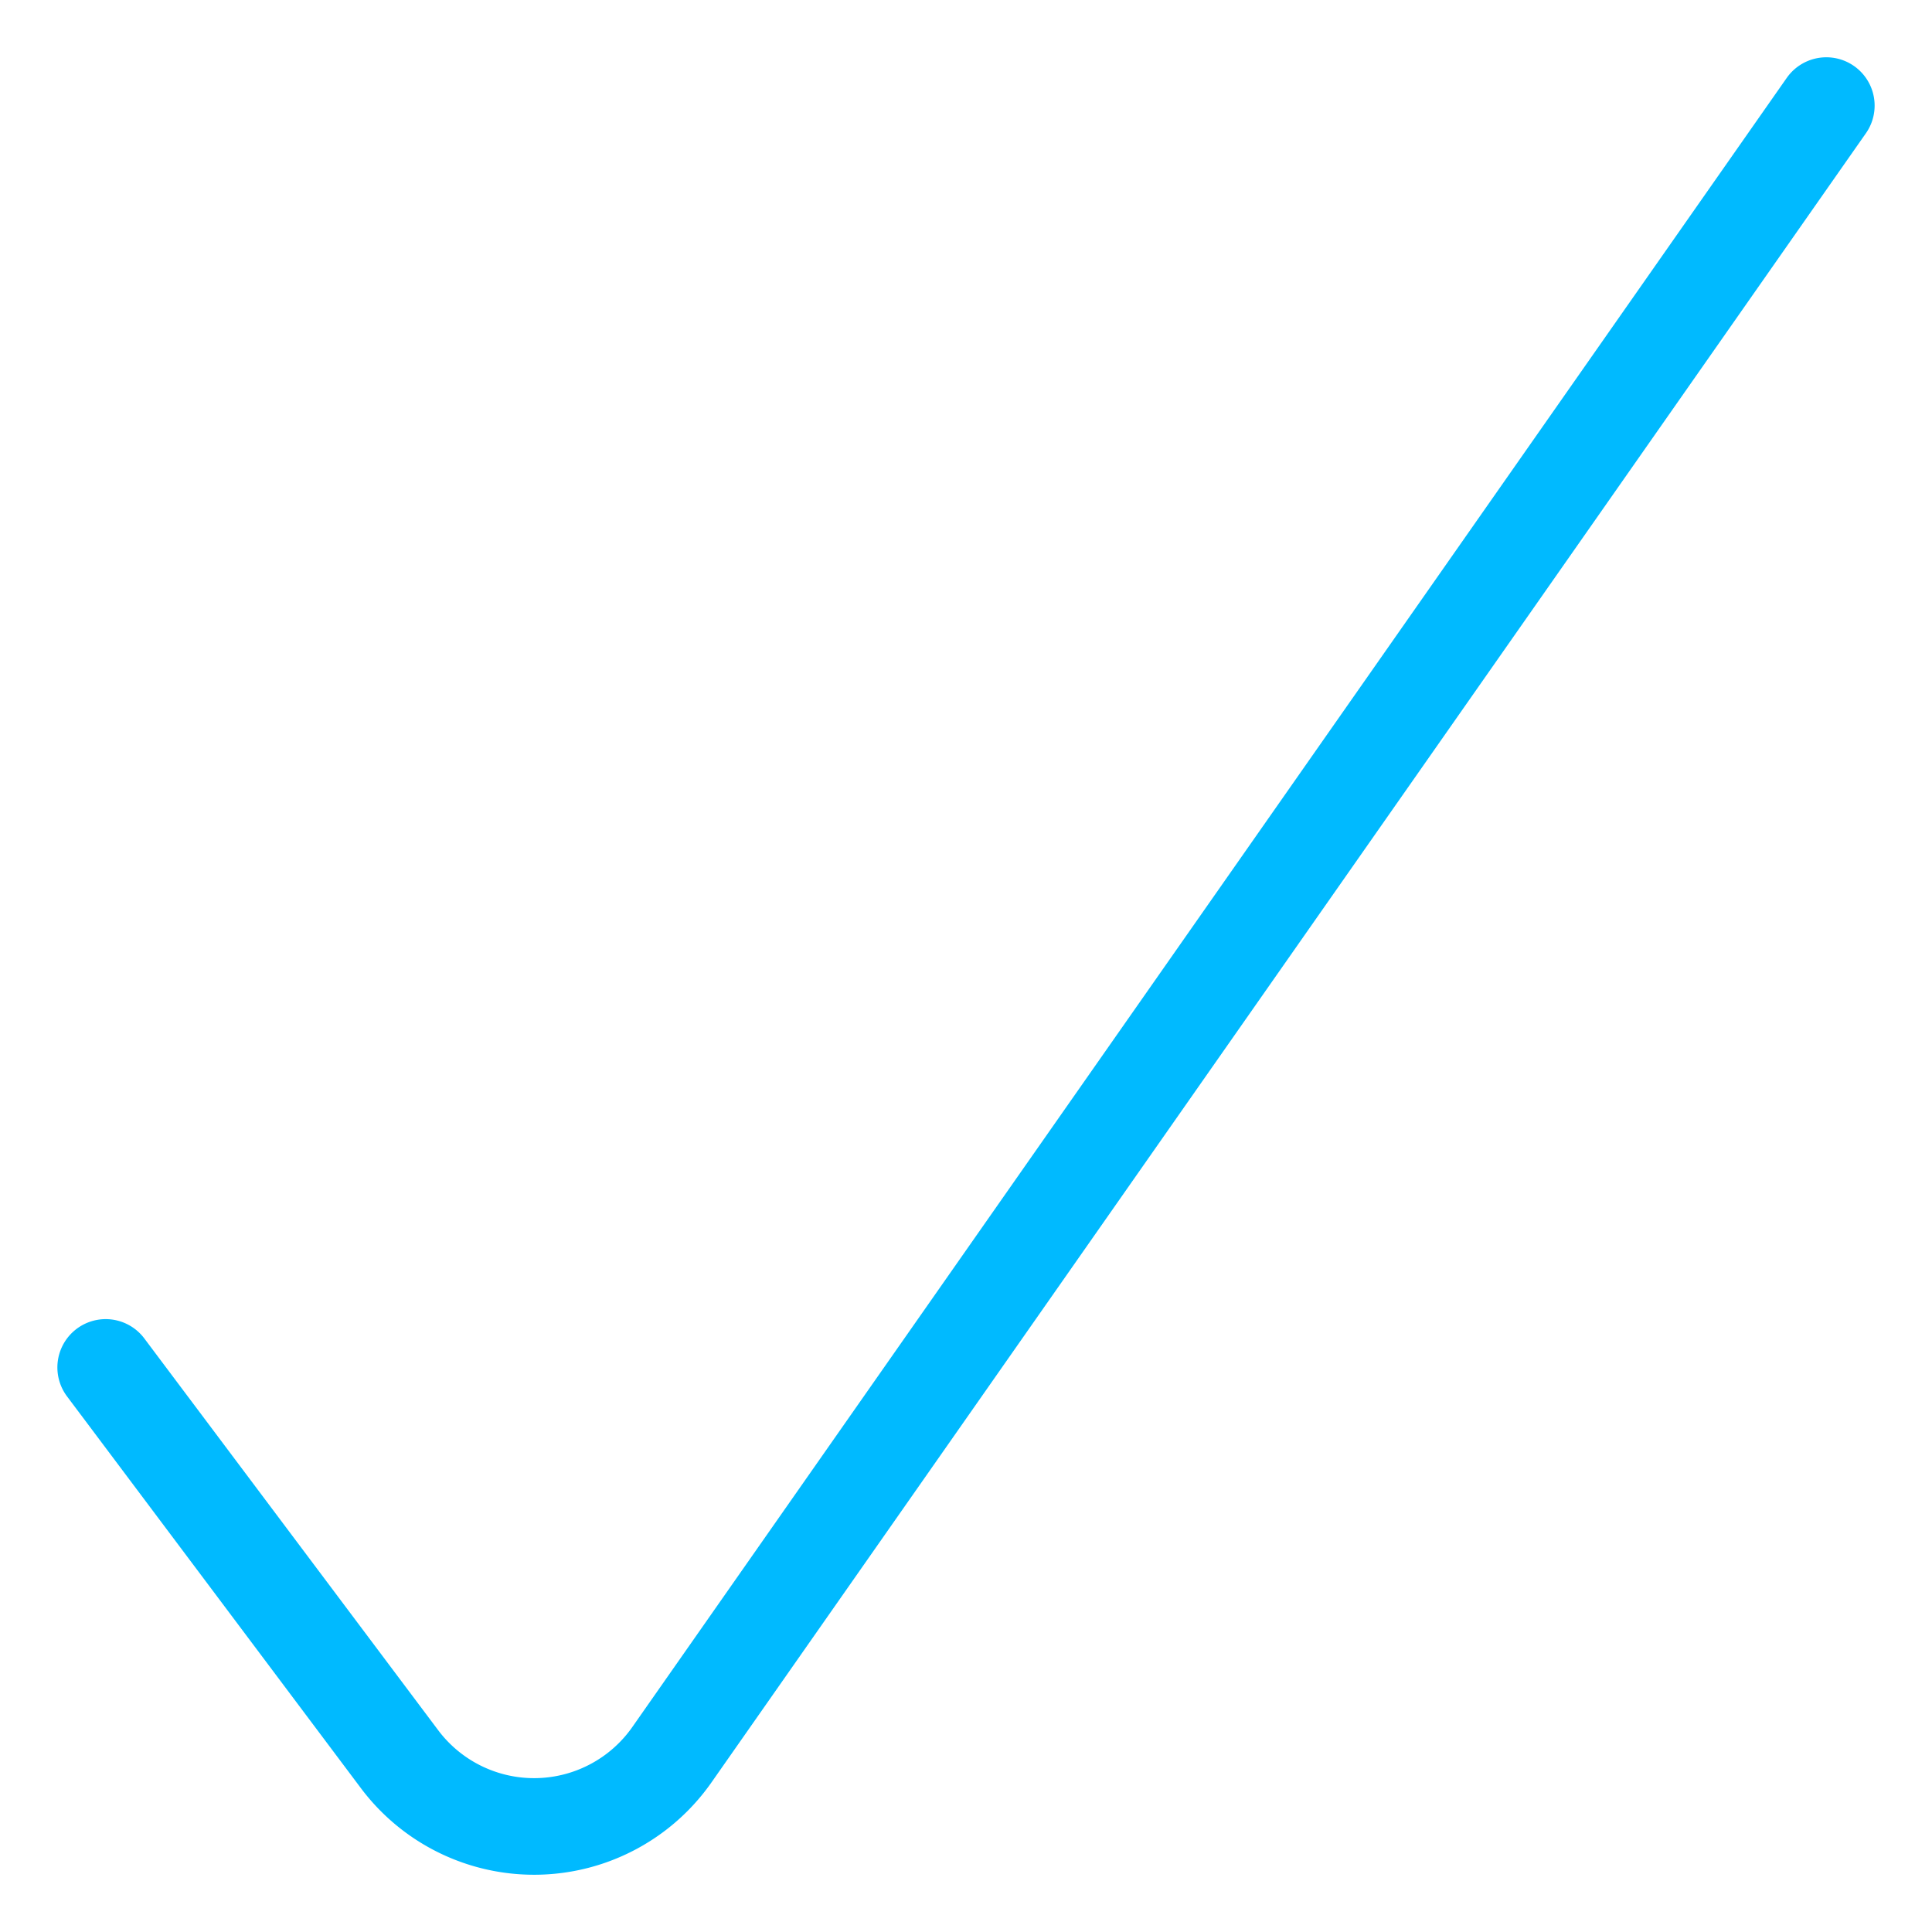
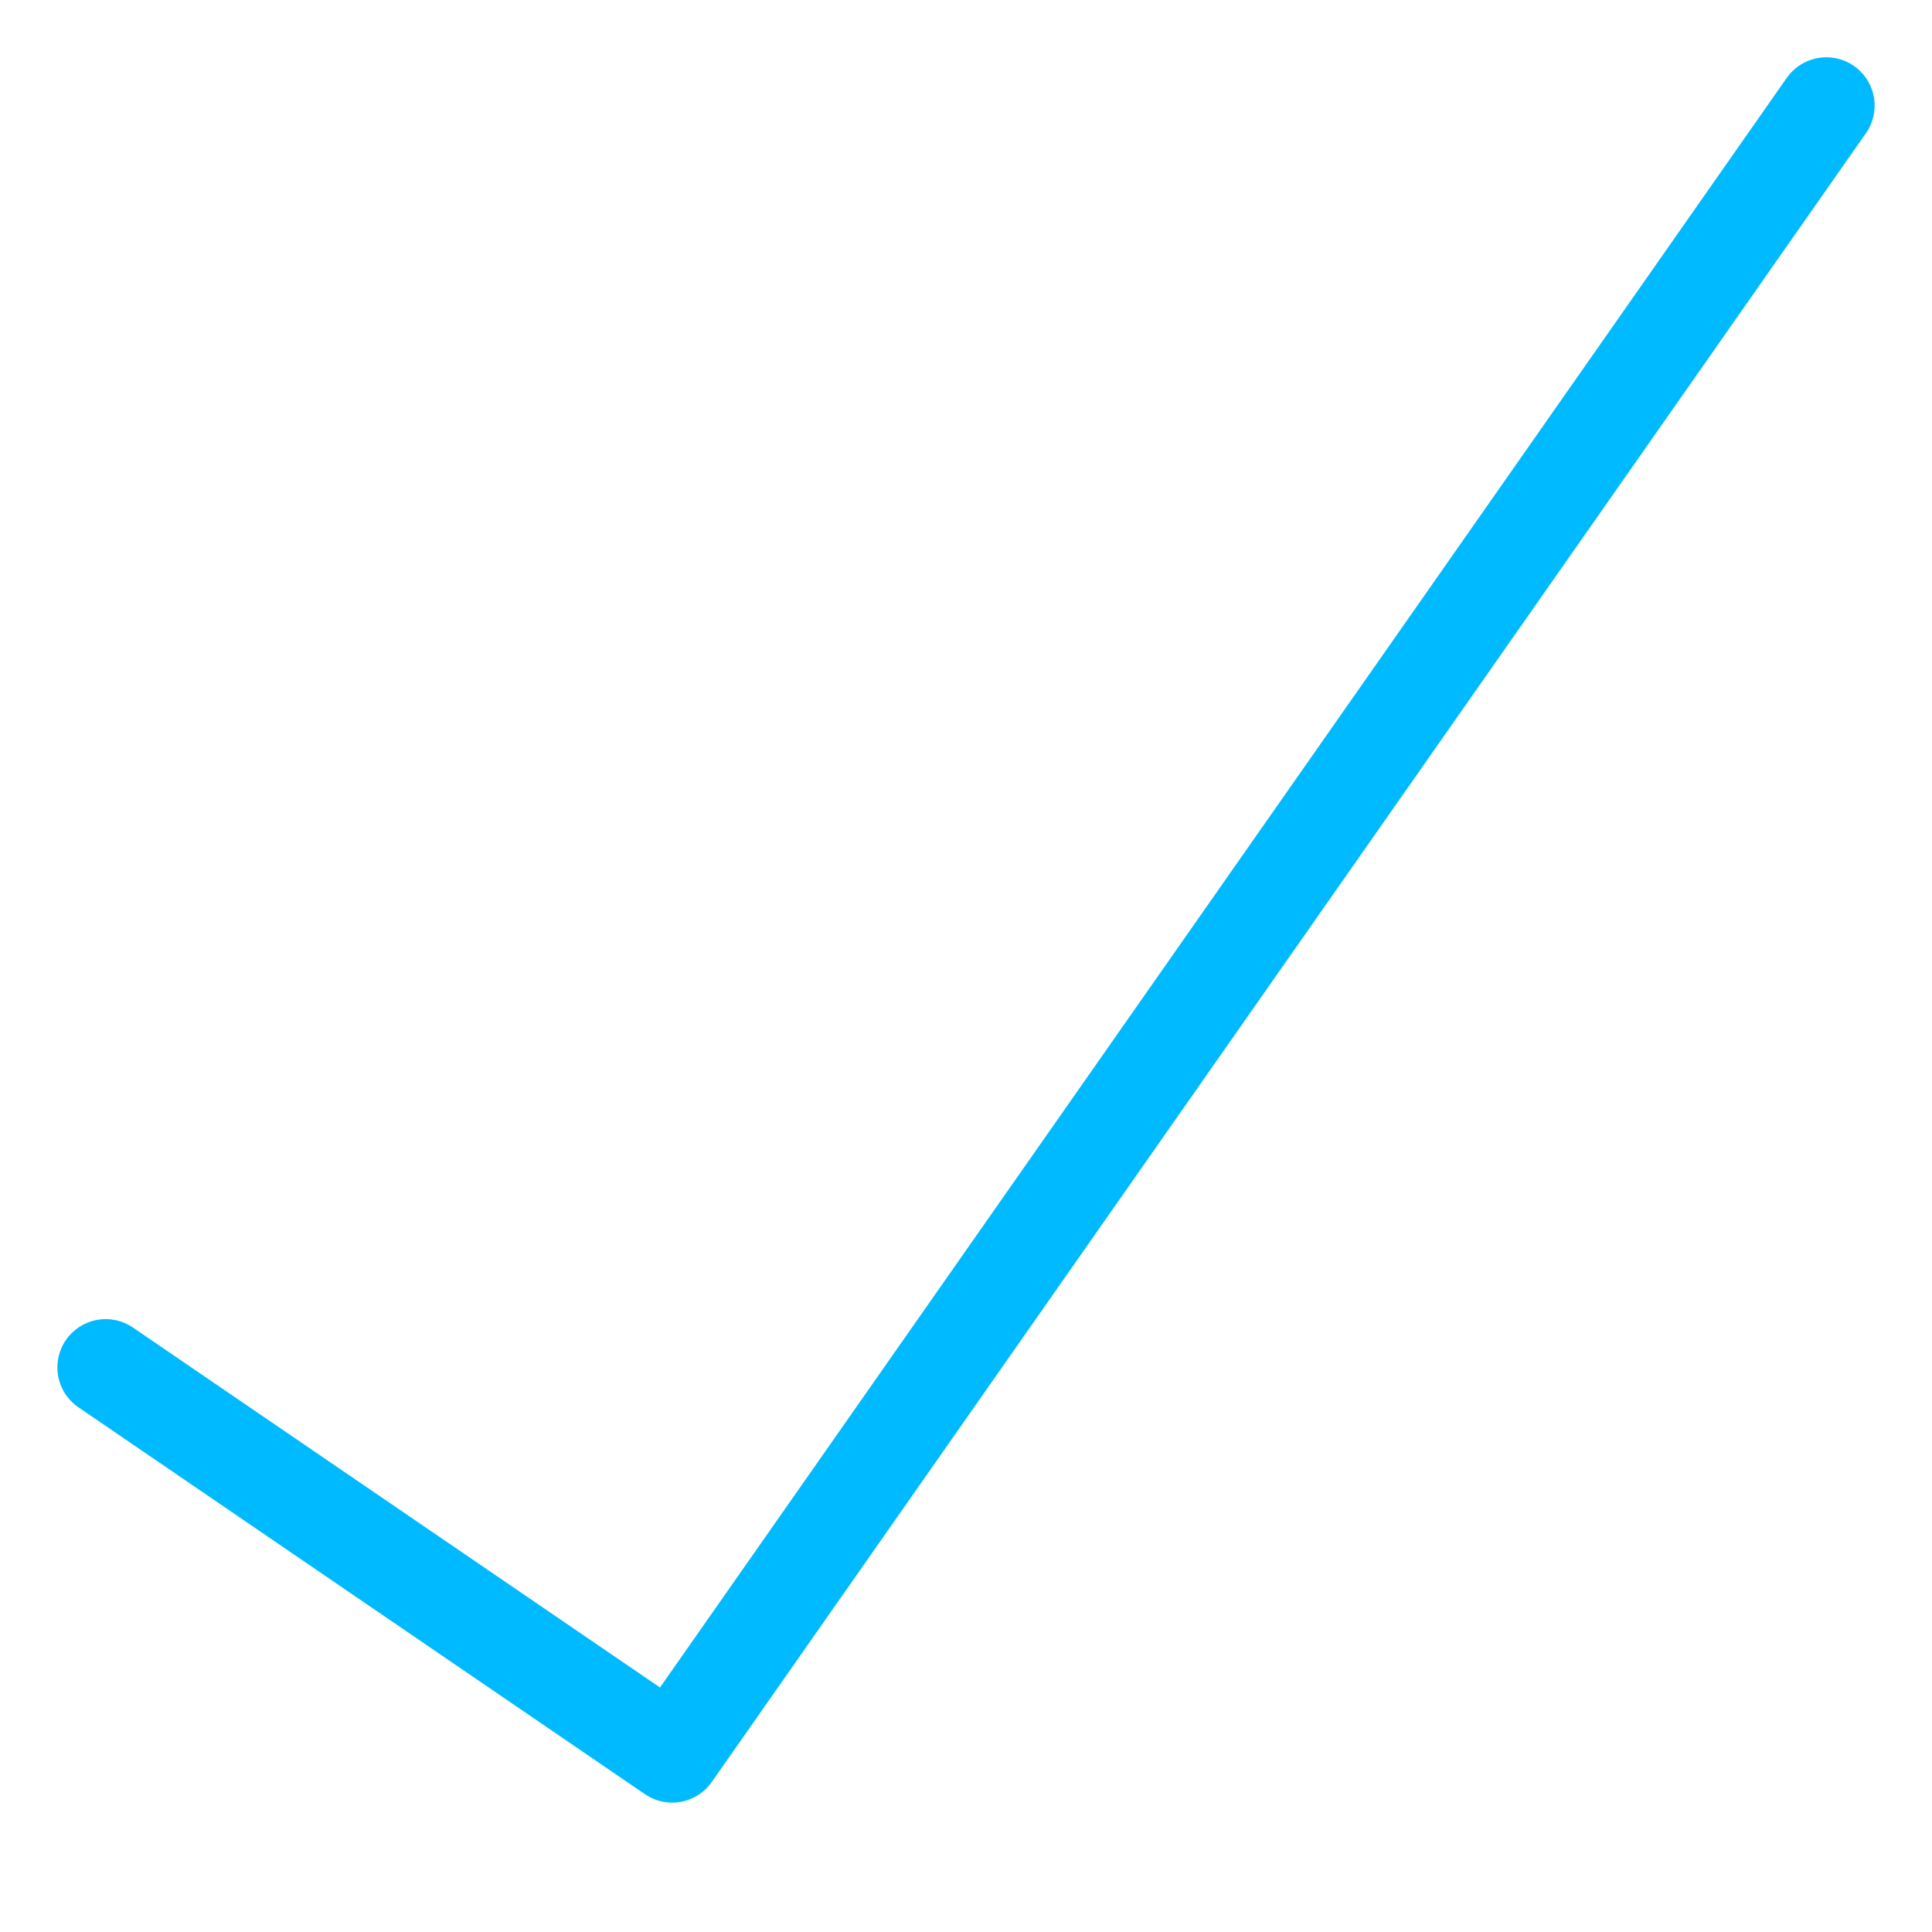
<svg xmlns="http://www.w3.org/2000/svg" viewBox="-1 -1 40 40" id="Check-1--Streamline-Ultimate" height="40" width="40">
  <desc>
    Check 1 Streamline Icon: https://streamlinehq.com
  </desc>
-   <path d="M36.812 1.186 12.917 35.321a3.483 3.483 0 0 1 -5.651 0.093L1.188 27.311" fill="none" stroke="#00baff" stroke-linecap="round" stroke-linejoin="round" stroke-width="2" />
+   <path d="M36.812 1.186 12.917 35.321L1.188 27.311" fill="none" stroke="#00baff" stroke-linecap="round" stroke-linejoin="round" stroke-width="2" />
</svg>